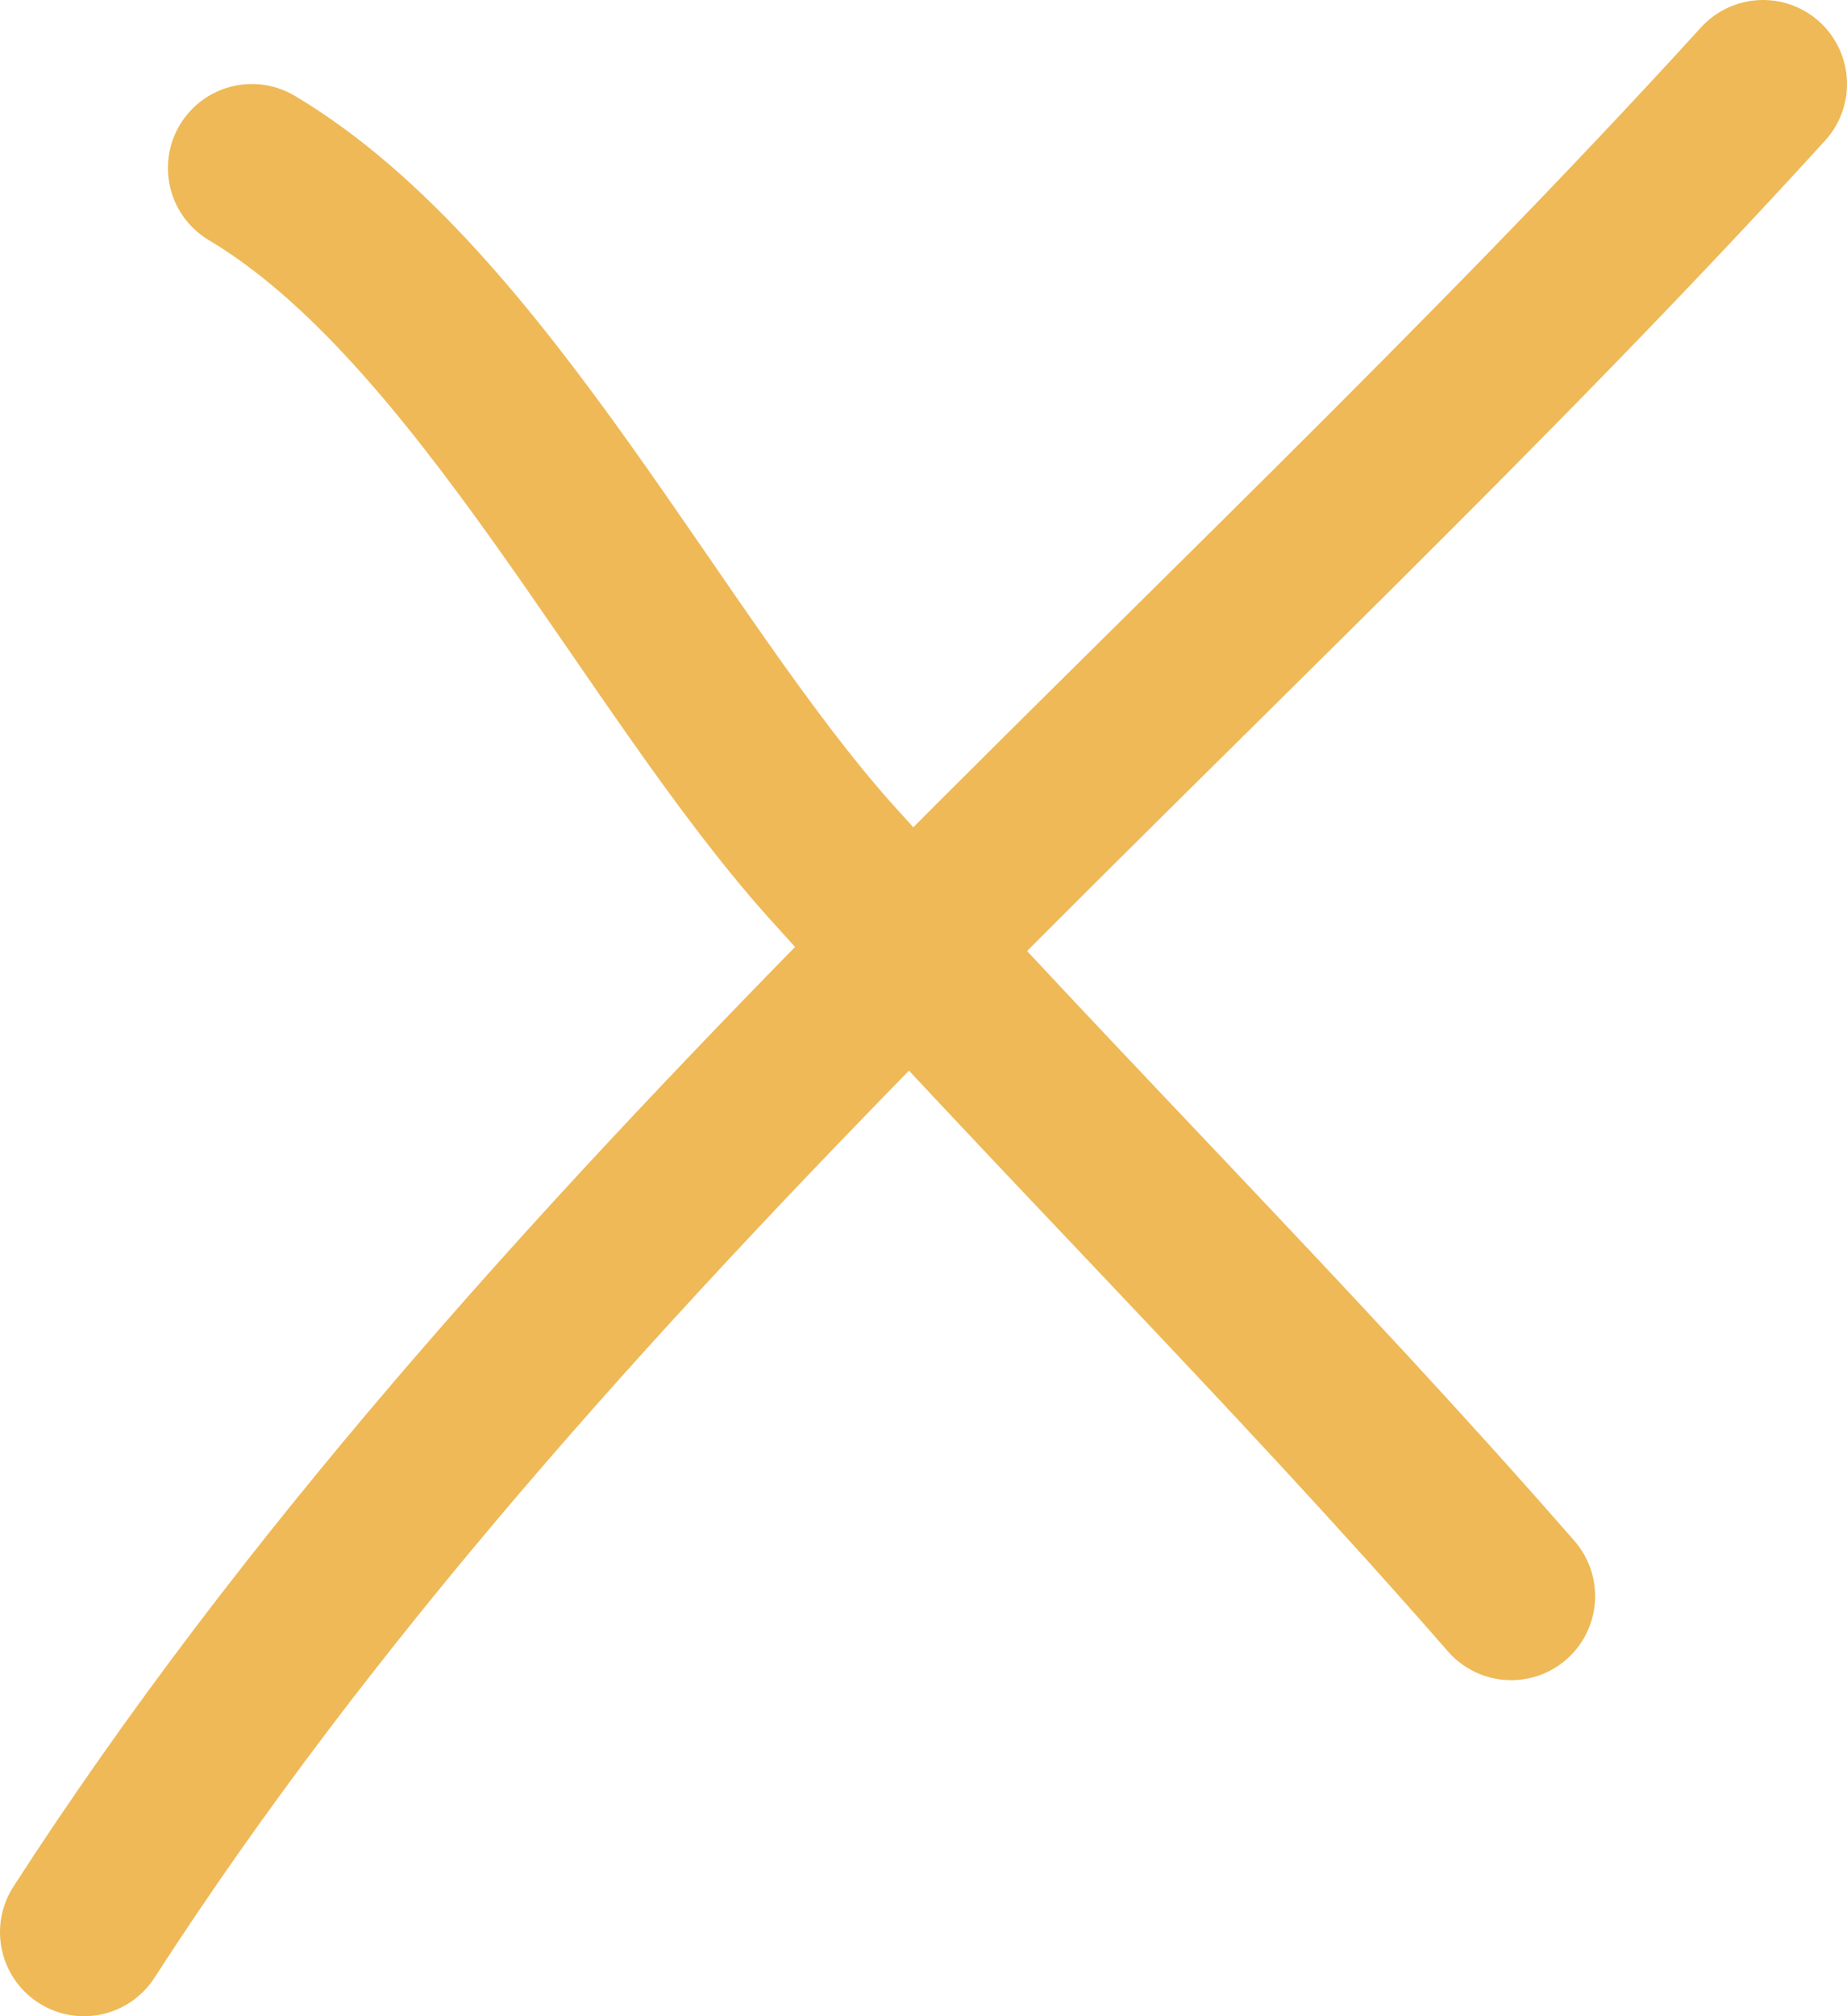
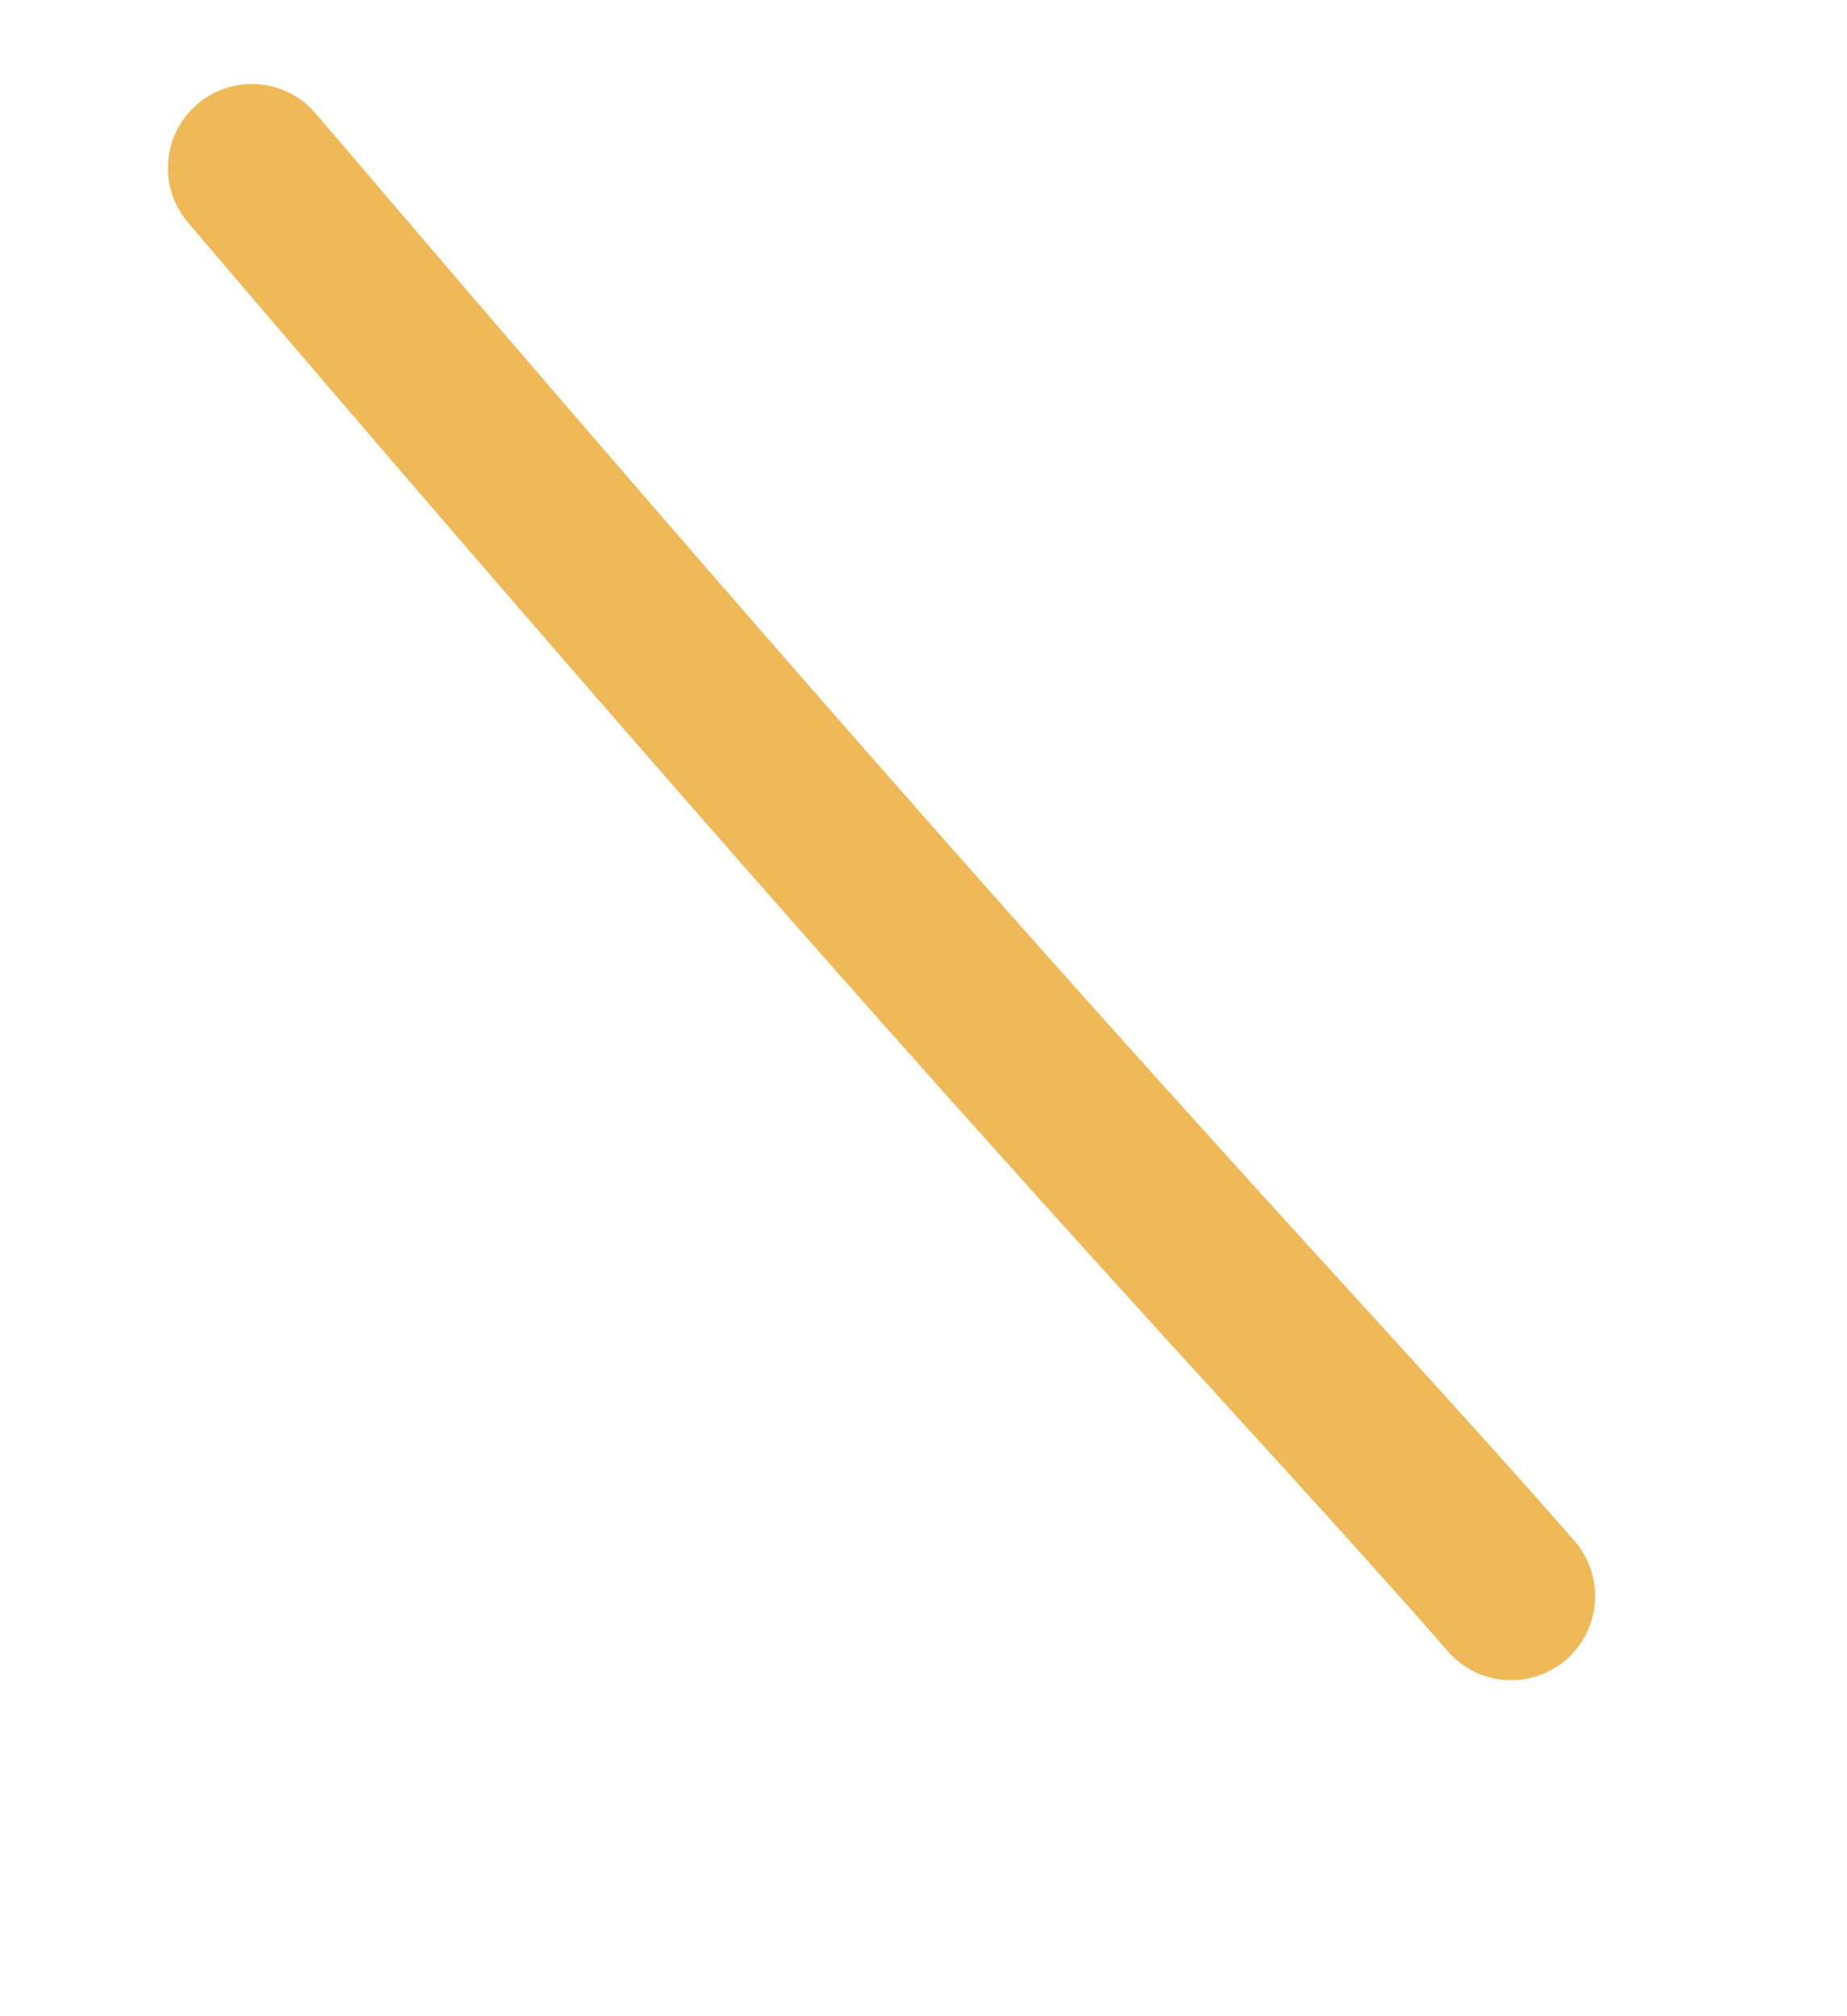
<svg xmlns="http://www.w3.org/2000/svg" width="22" height="24" viewBox="0 0 22 24" fill="none">
-   <path d="M3 2C5.735 3.628 7.78 7.901 9.912 10.27C12.568 13.222 15.386 16.005 18 19" stroke="#EFB957" stroke-width="2" stroke-linecap="round" />
-   <path d="M21 1C14.468 8.171 6.295 14.798 1 23" stroke="#EFB957" stroke-width="2" stroke-linecap="round" />
+   <path d="M3 2C12.568 13.222 15.386 16.005 18 19" stroke="#EFB957" stroke-width="2" stroke-linecap="round" />
</svg>